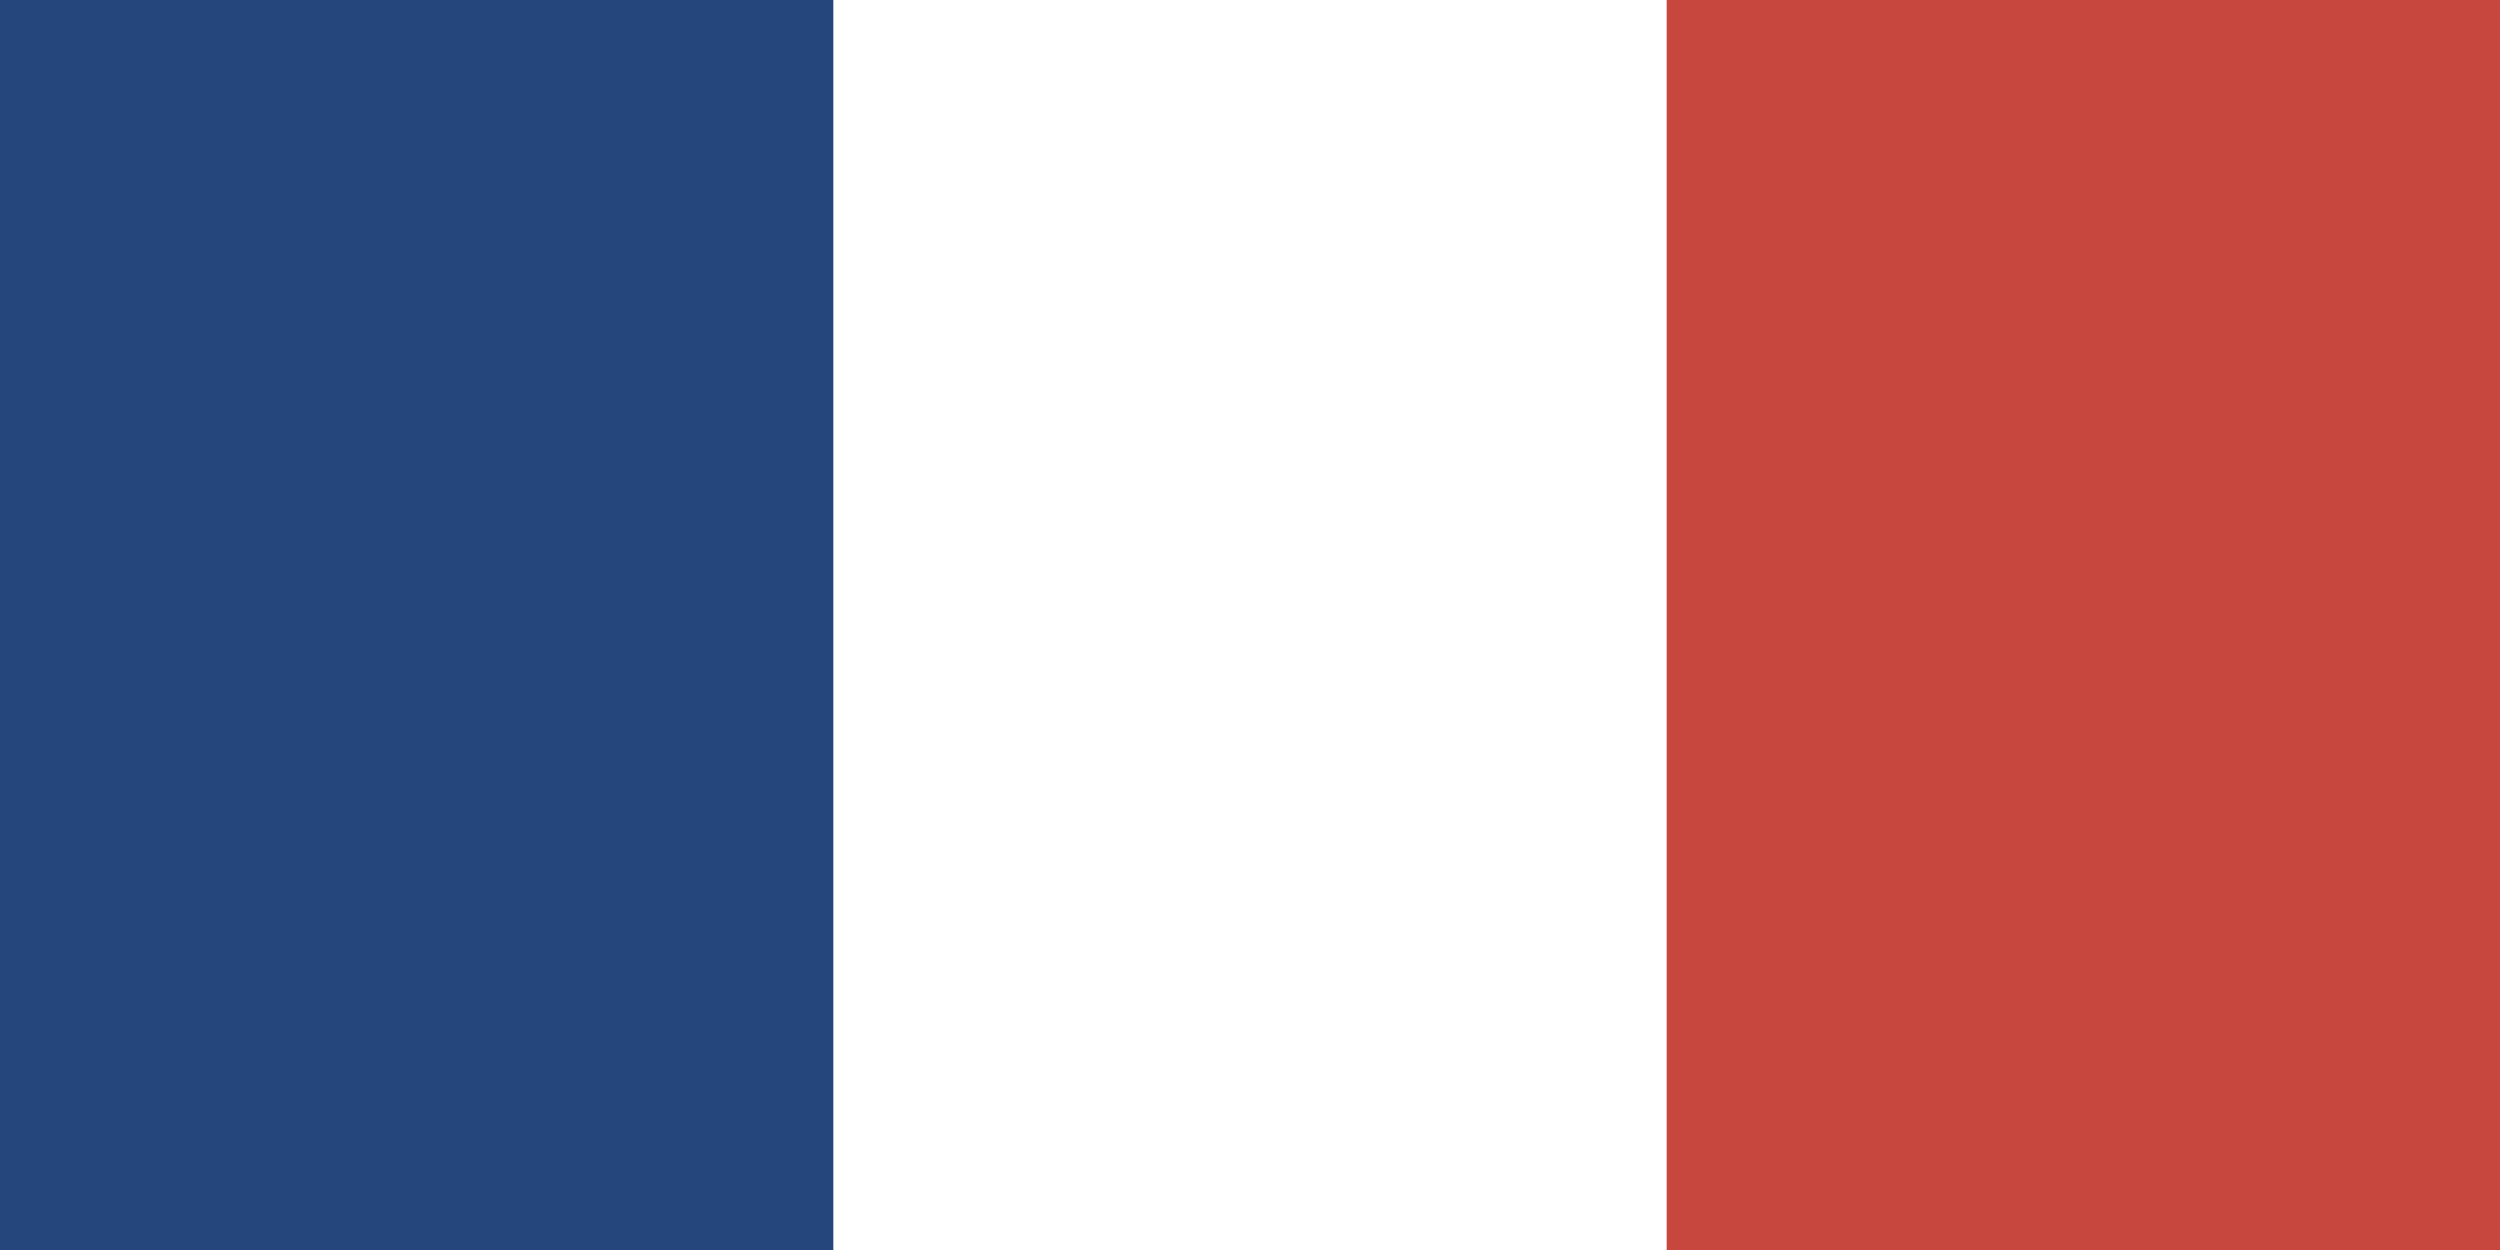
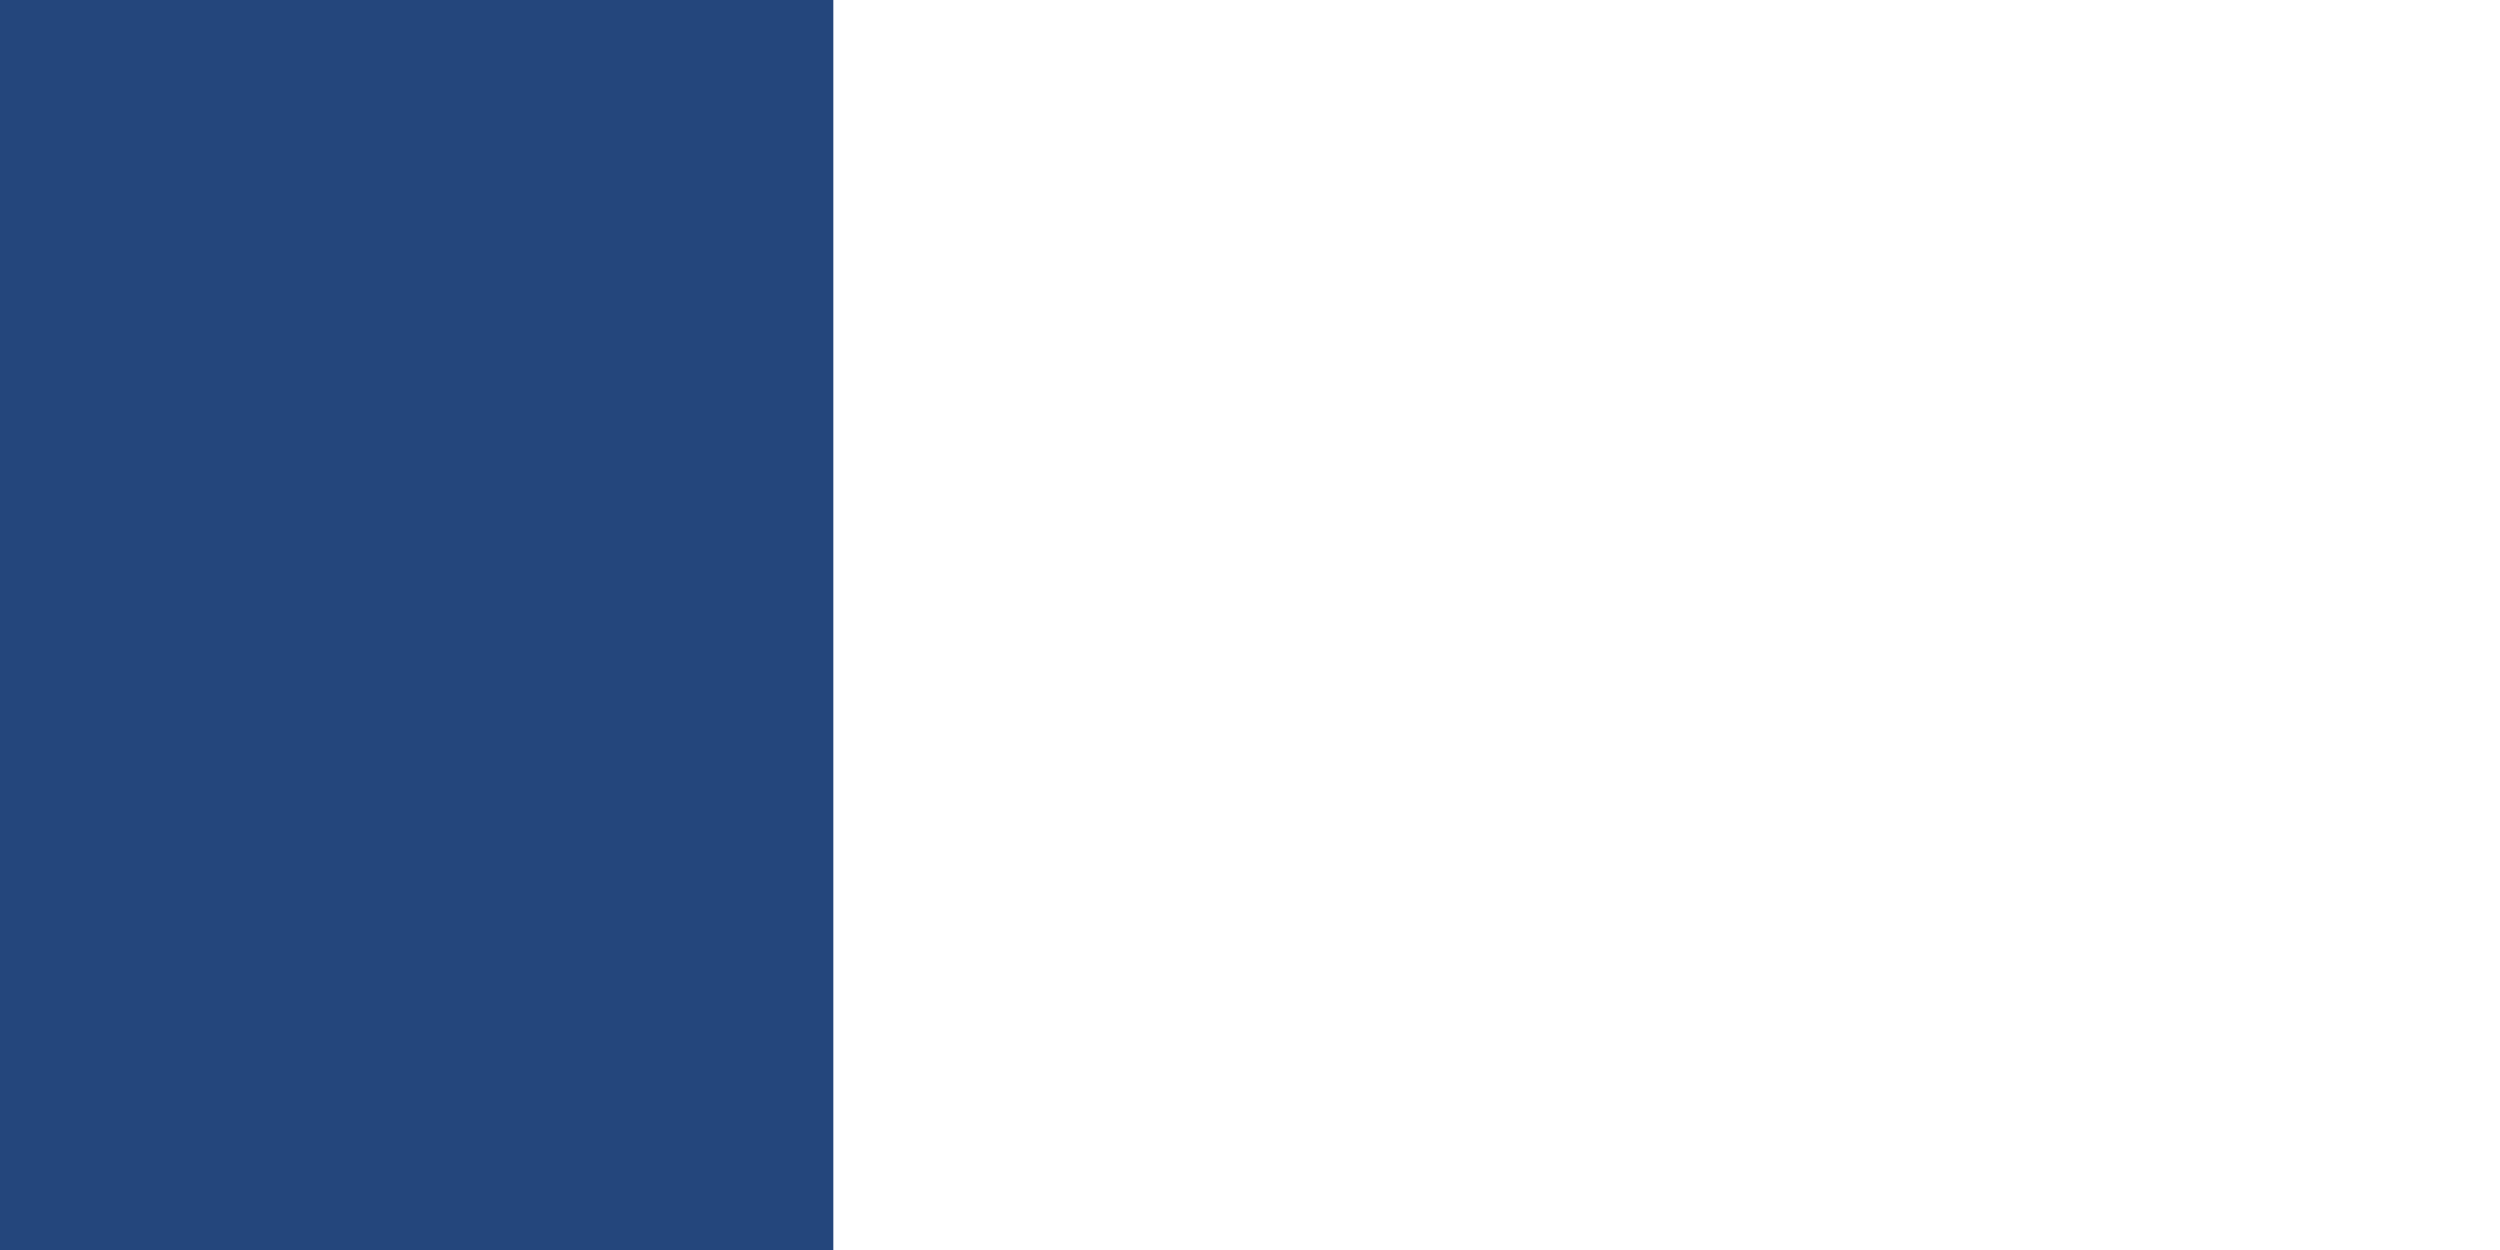
<svg xmlns="http://www.w3.org/2000/svg" version="1.1" width="1200" height="600">
-   <rect width="1200" height="600" fill="#C7463D" />
-   <rect width="800" height="600" fill="#FFFFFF" />
  <rect width="400" height="600" fill="#24467C" />
</svg>